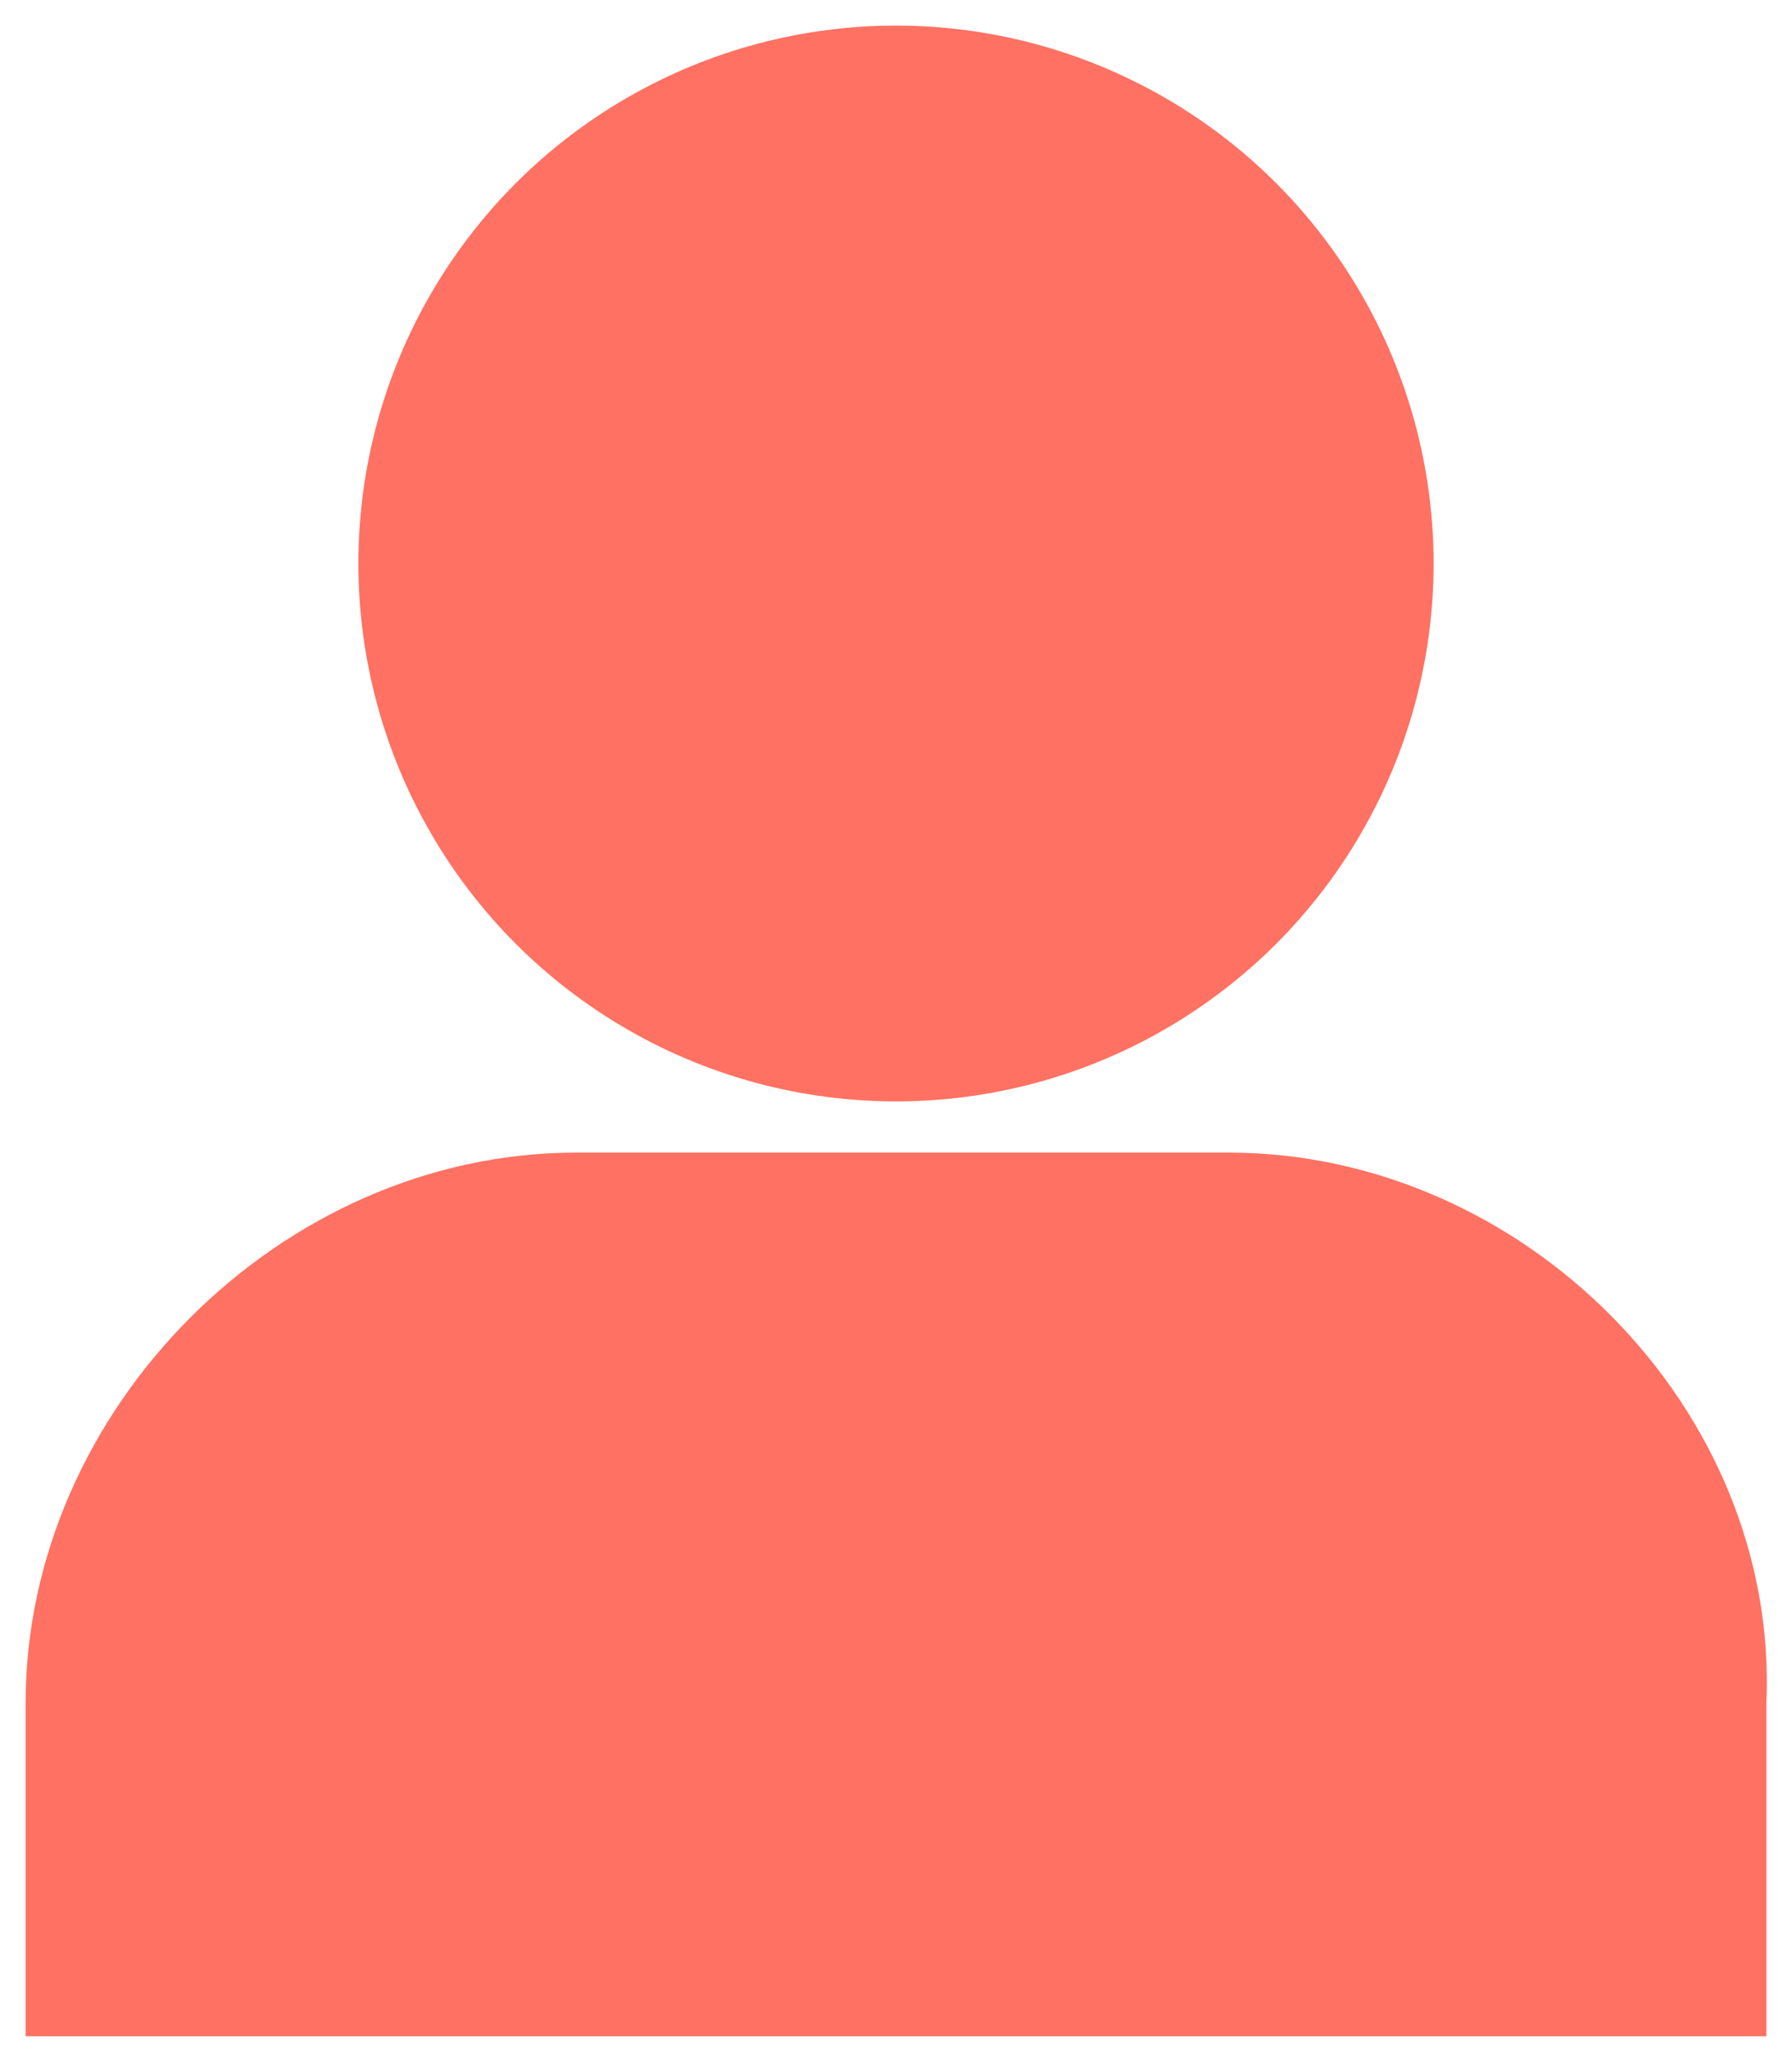
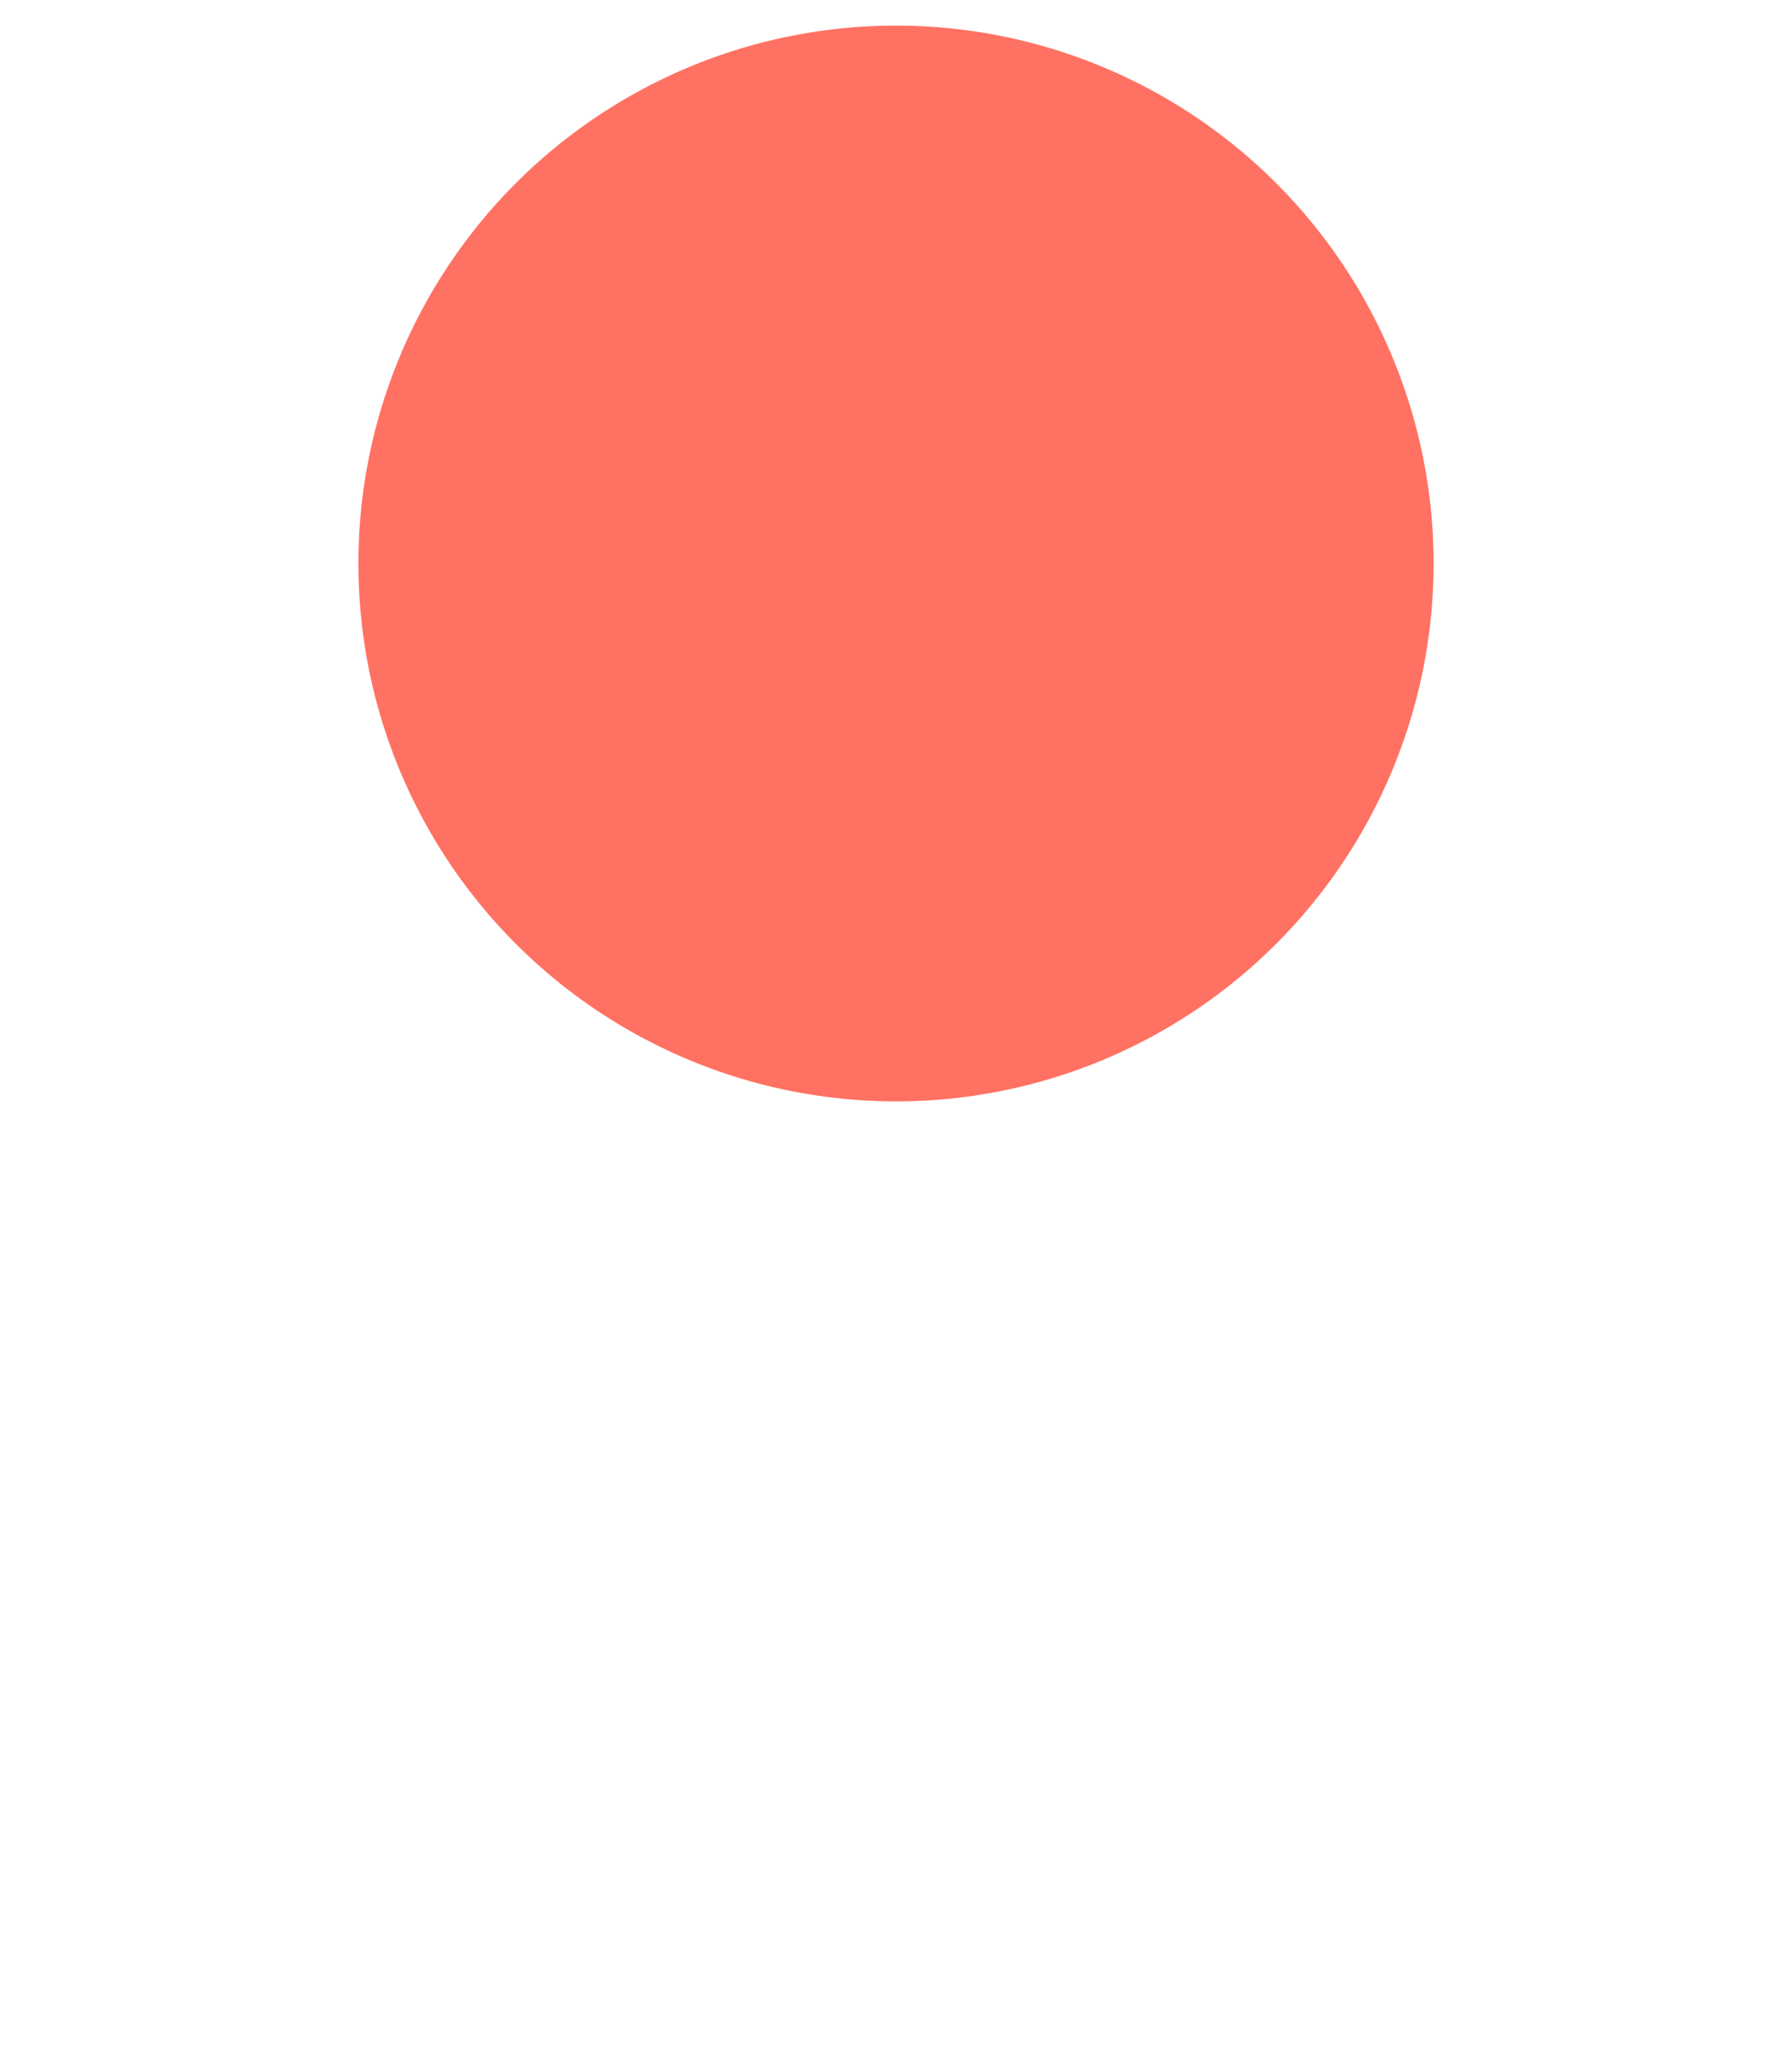
<svg xmlns="http://www.w3.org/2000/svg" xml:space="preserve" id="Capa_1" x="0" y="0" style="enable-background:new 0 0 14 16" version="1.1" viewBox="0 0 14 16">
  <style>.st0{fill:#ff7162}</style>
  <circle cx="7" cy="4.4" r="4.2" class="st0" />
-   <path d="M9.6 9H4.5C2.2 9 .2 11 .2 13.3v2.6h13.6v-2.6C13.9 11 11.9 9 9.6 9z" class="st0" />
</svg>